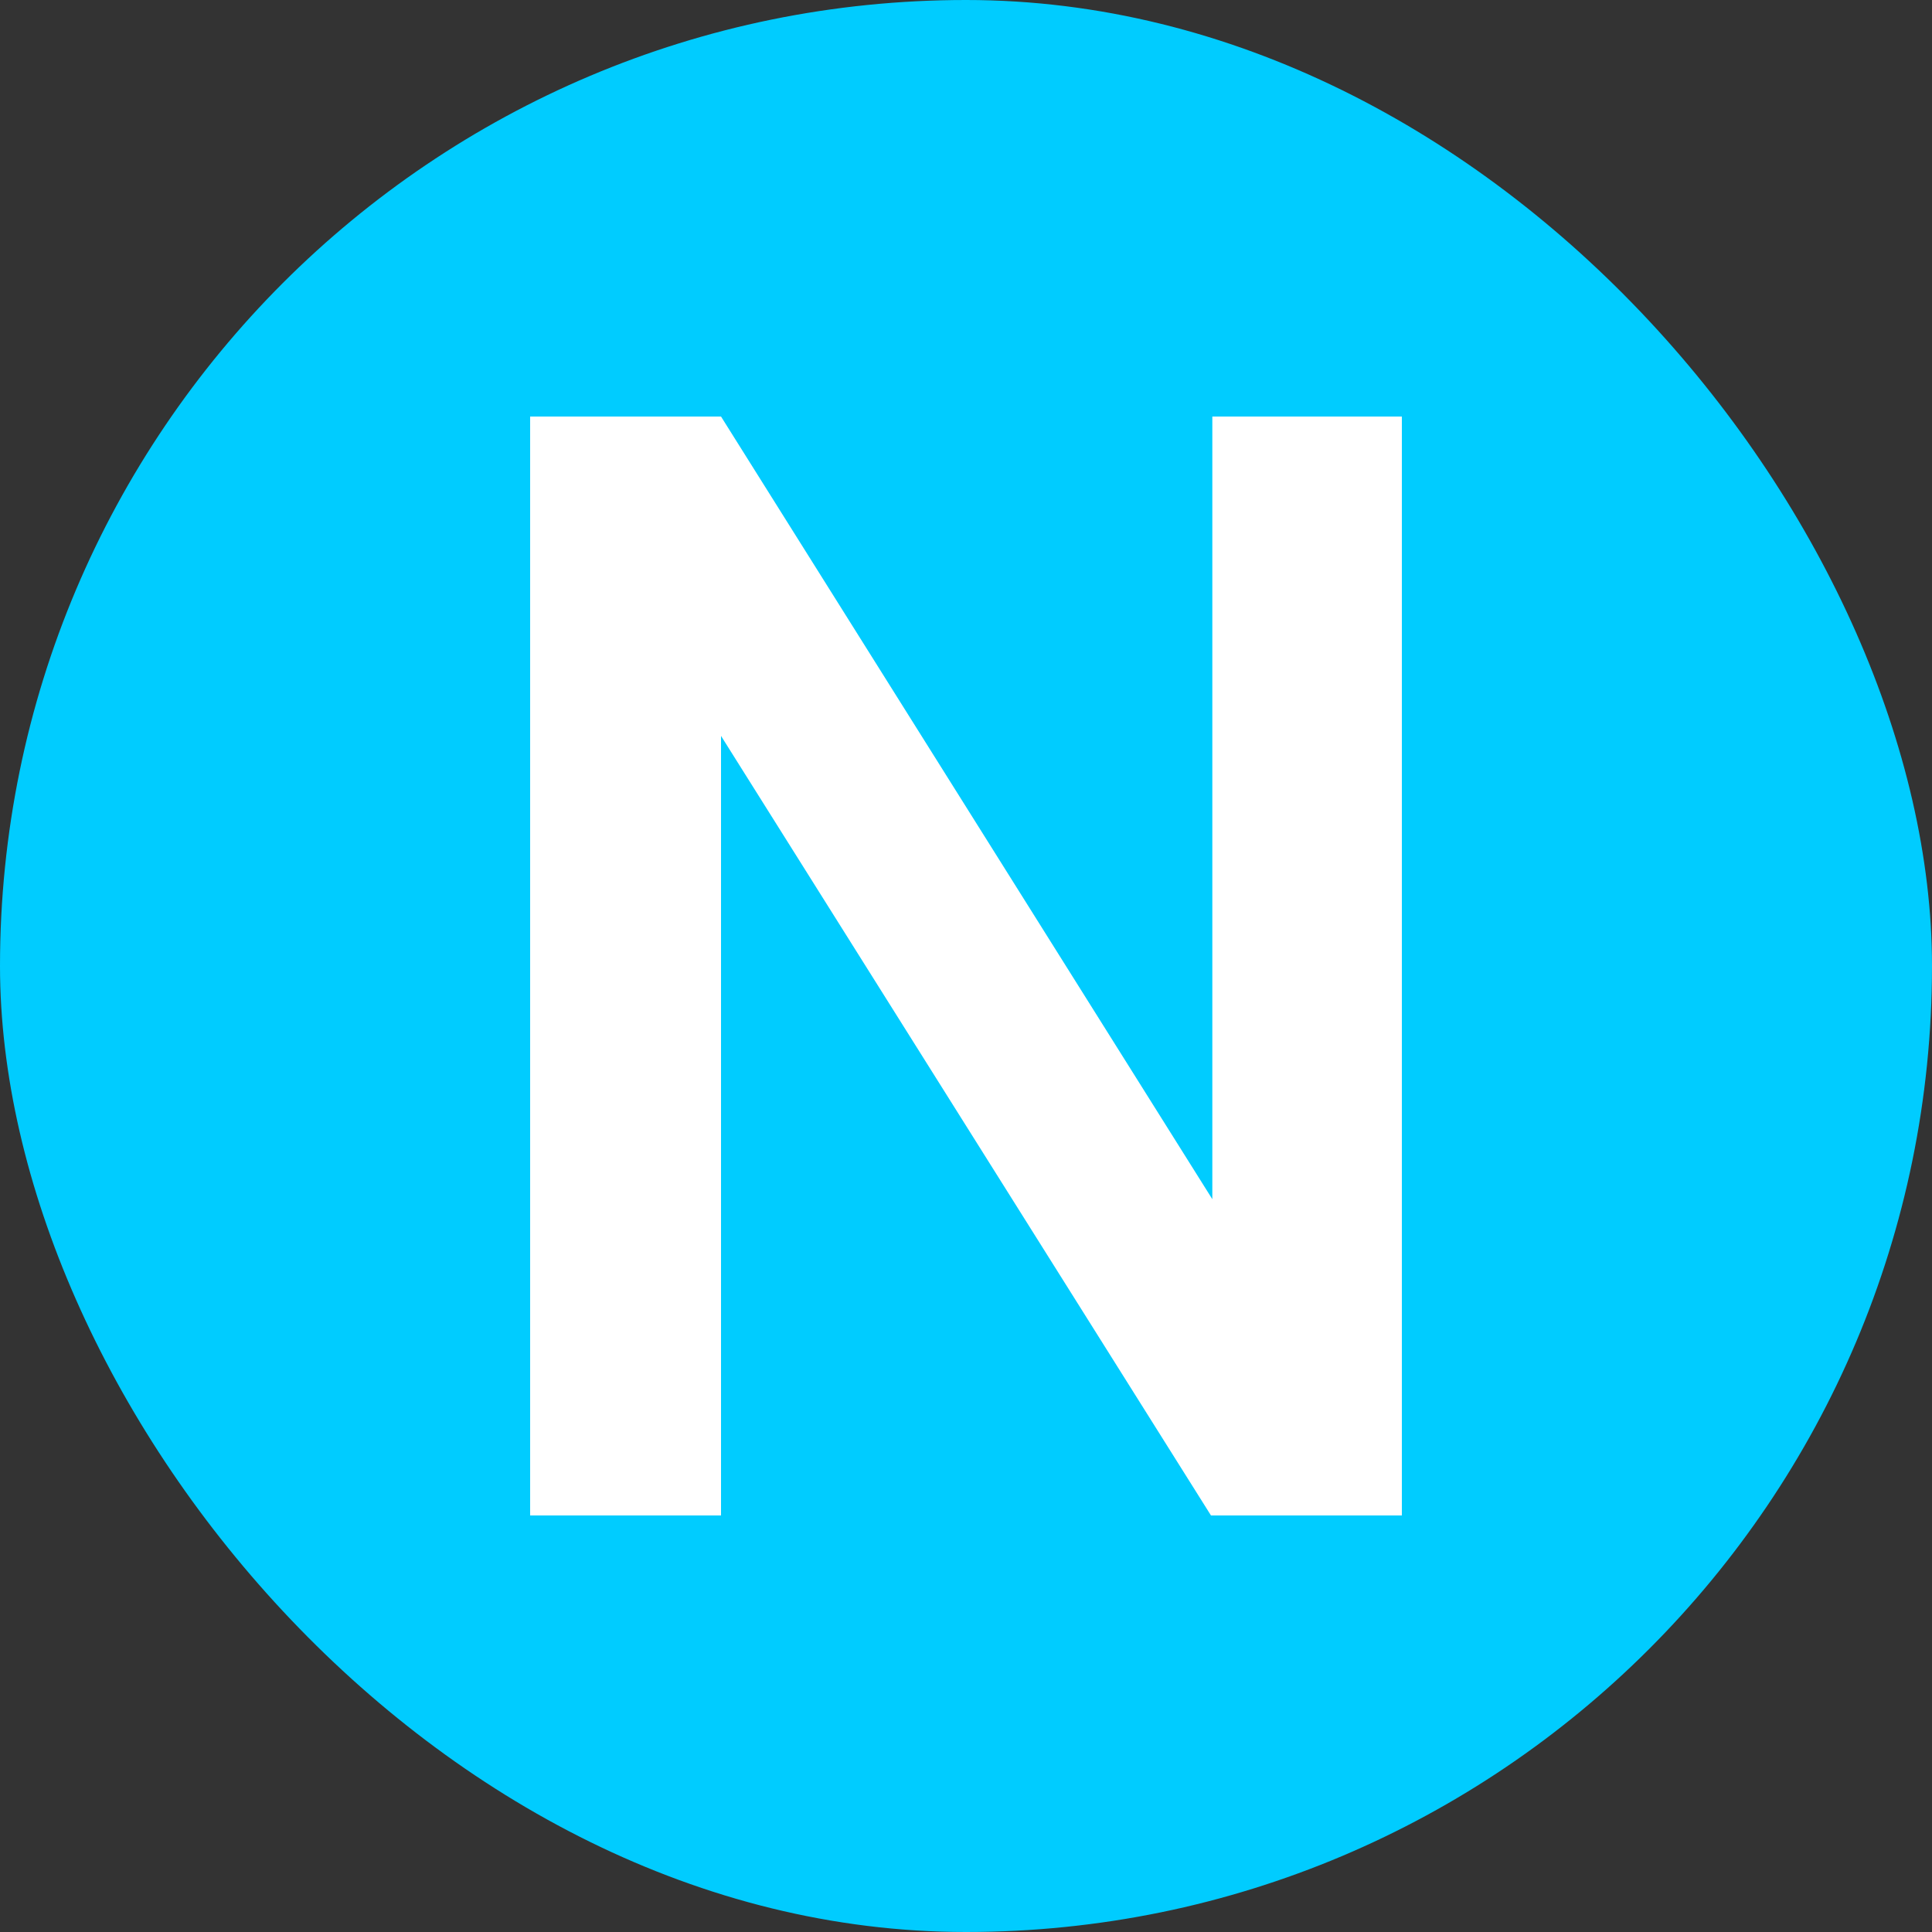
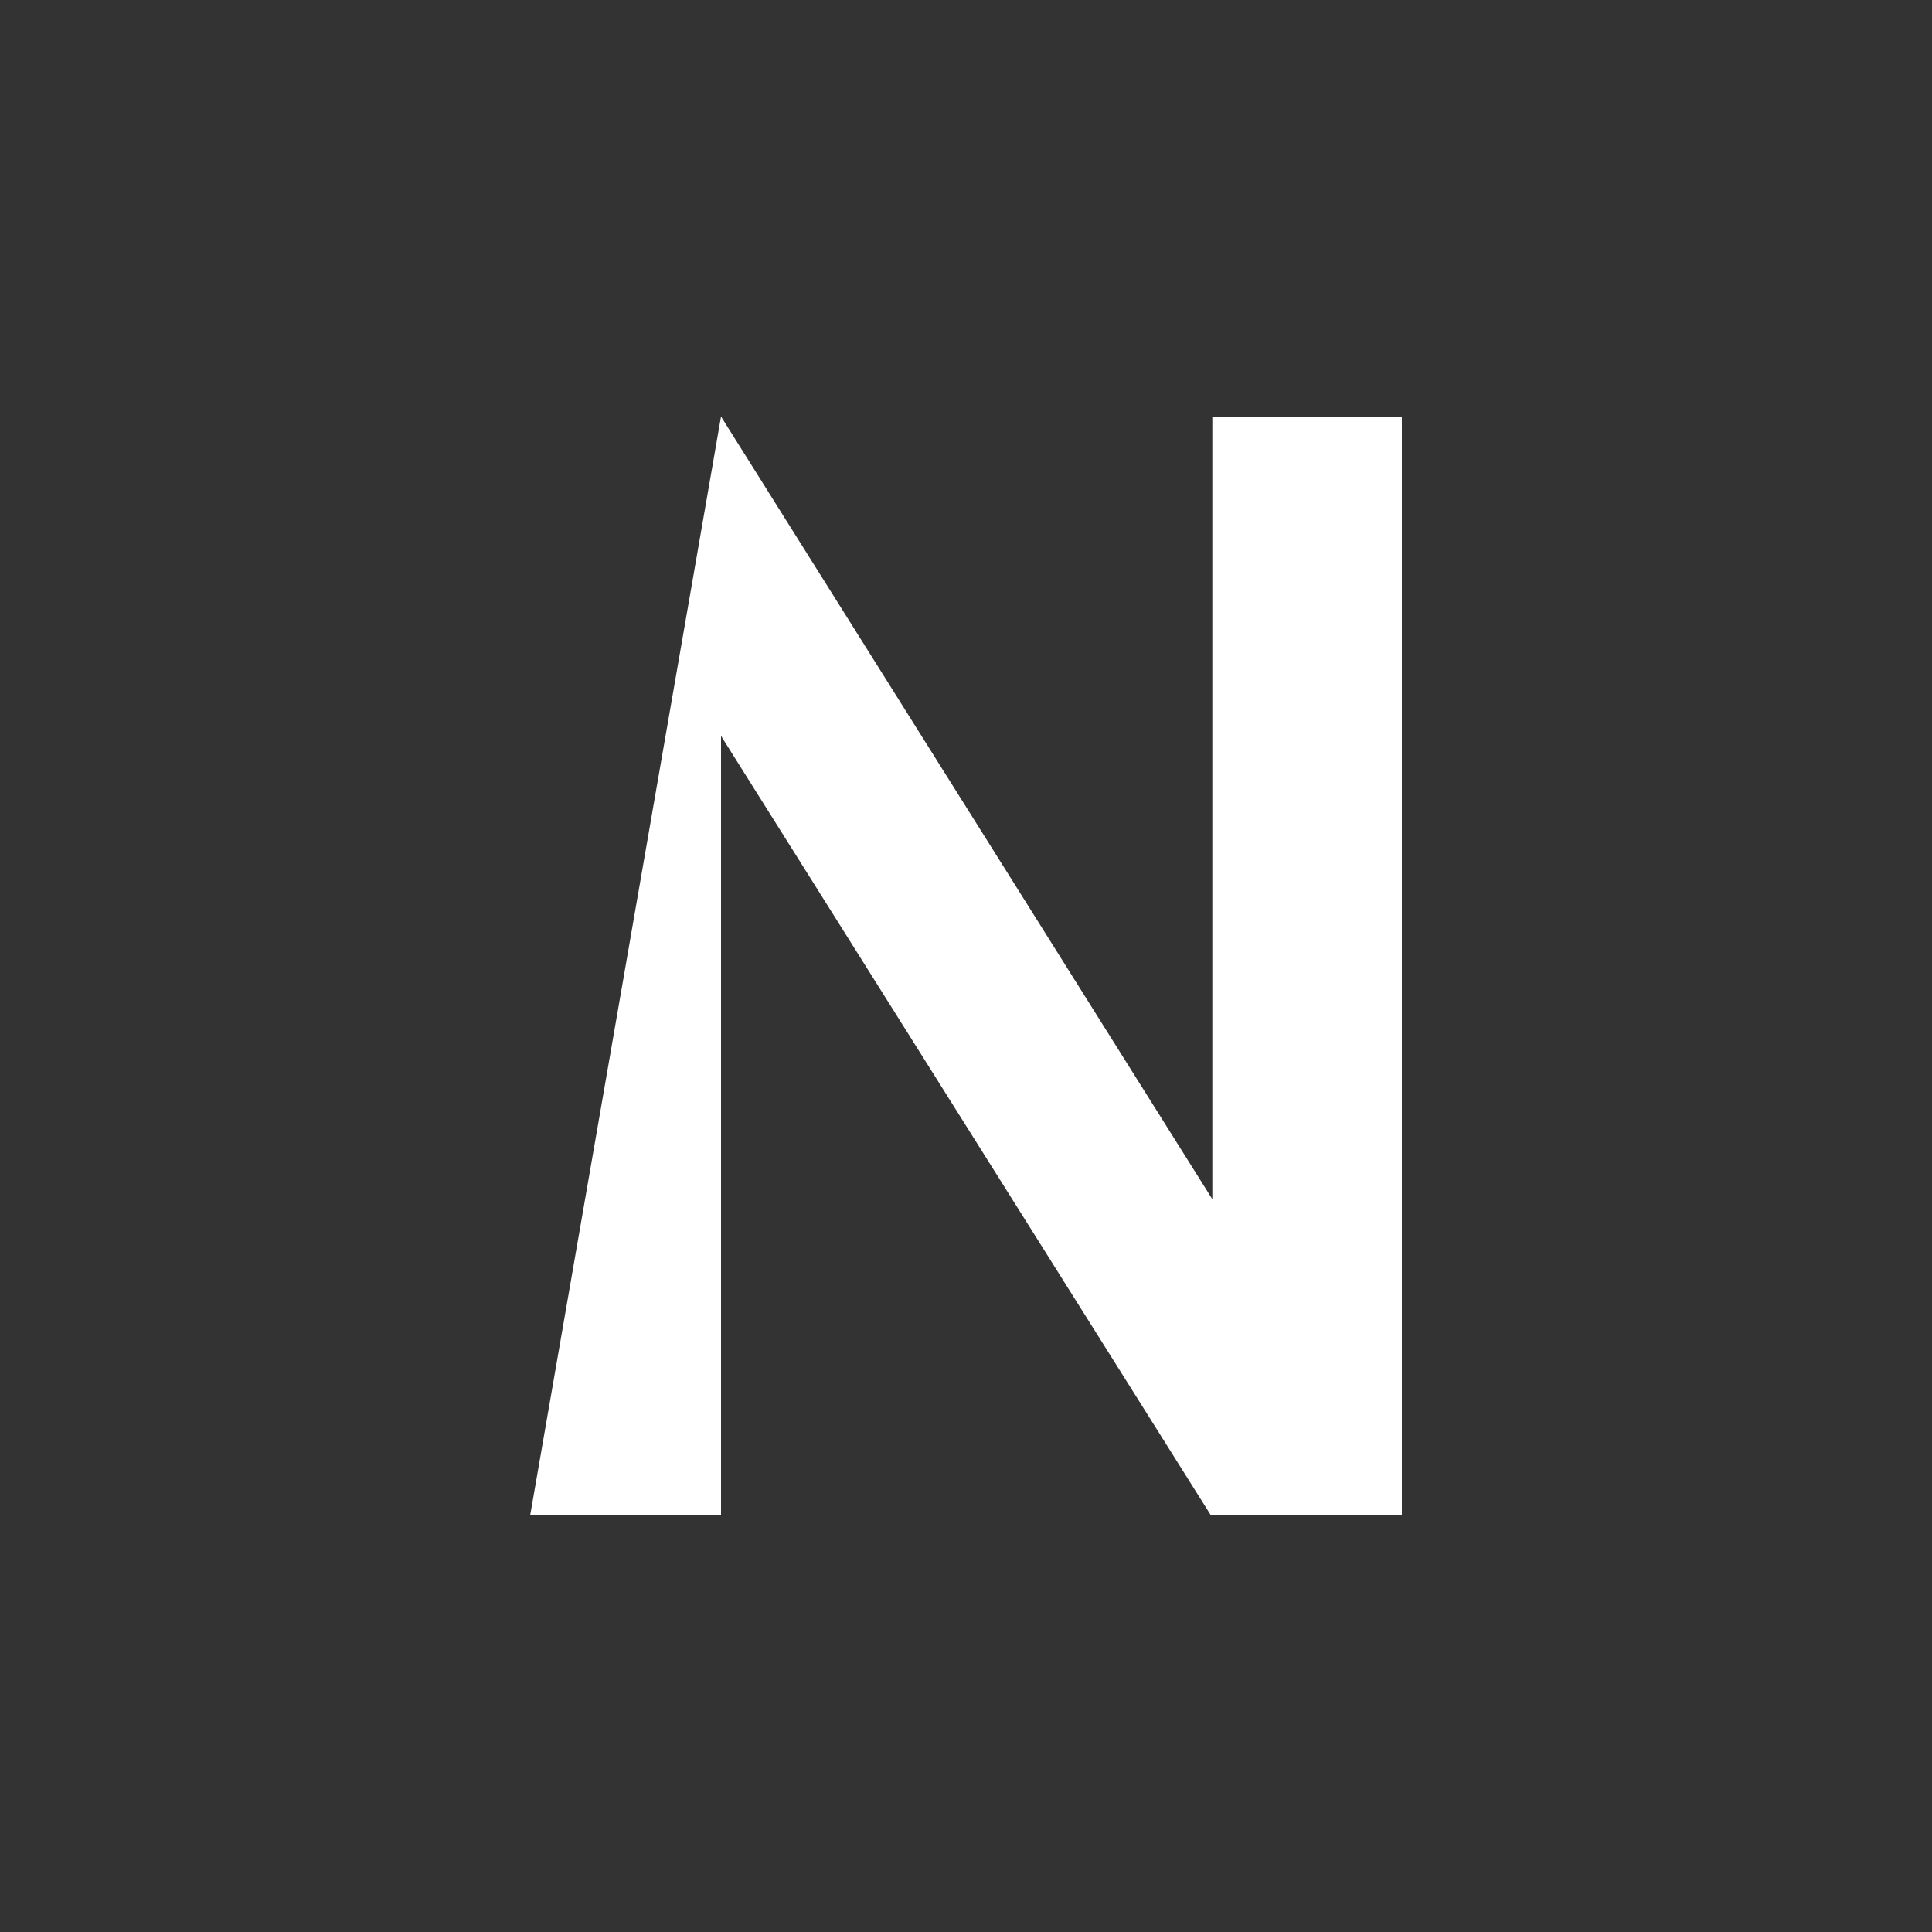
<svg xmlns="http://www.w3.org/2000/svg" width="256" height="256" viewBox="0 0 100 100">
  <rect x="0" y="0" width="100" height="100" fill="#333333" stroke="none" />
-   <rect width="100" height="100" rx="50" fill="#00ccff" />
-   <path d="M72.56 21.56L72.56 78.44L62.68 78.44L37.32 38.09L37.32 78.44L27.44 78.44L27.44 21.56L37.32 21.56L62.75 62.07L62.75 21.56L72.56 21.56Z" fill="#fff" />
+   <path d="M72.56 21.56L72.56 78.44L62.68 78.44L37.32 38.09L37.32 78.44L27.44 78.44L37.32 21.56L62.75 62.07L62.75 21.56L72.56 21.56Z" fill="#fff" />
</svg>